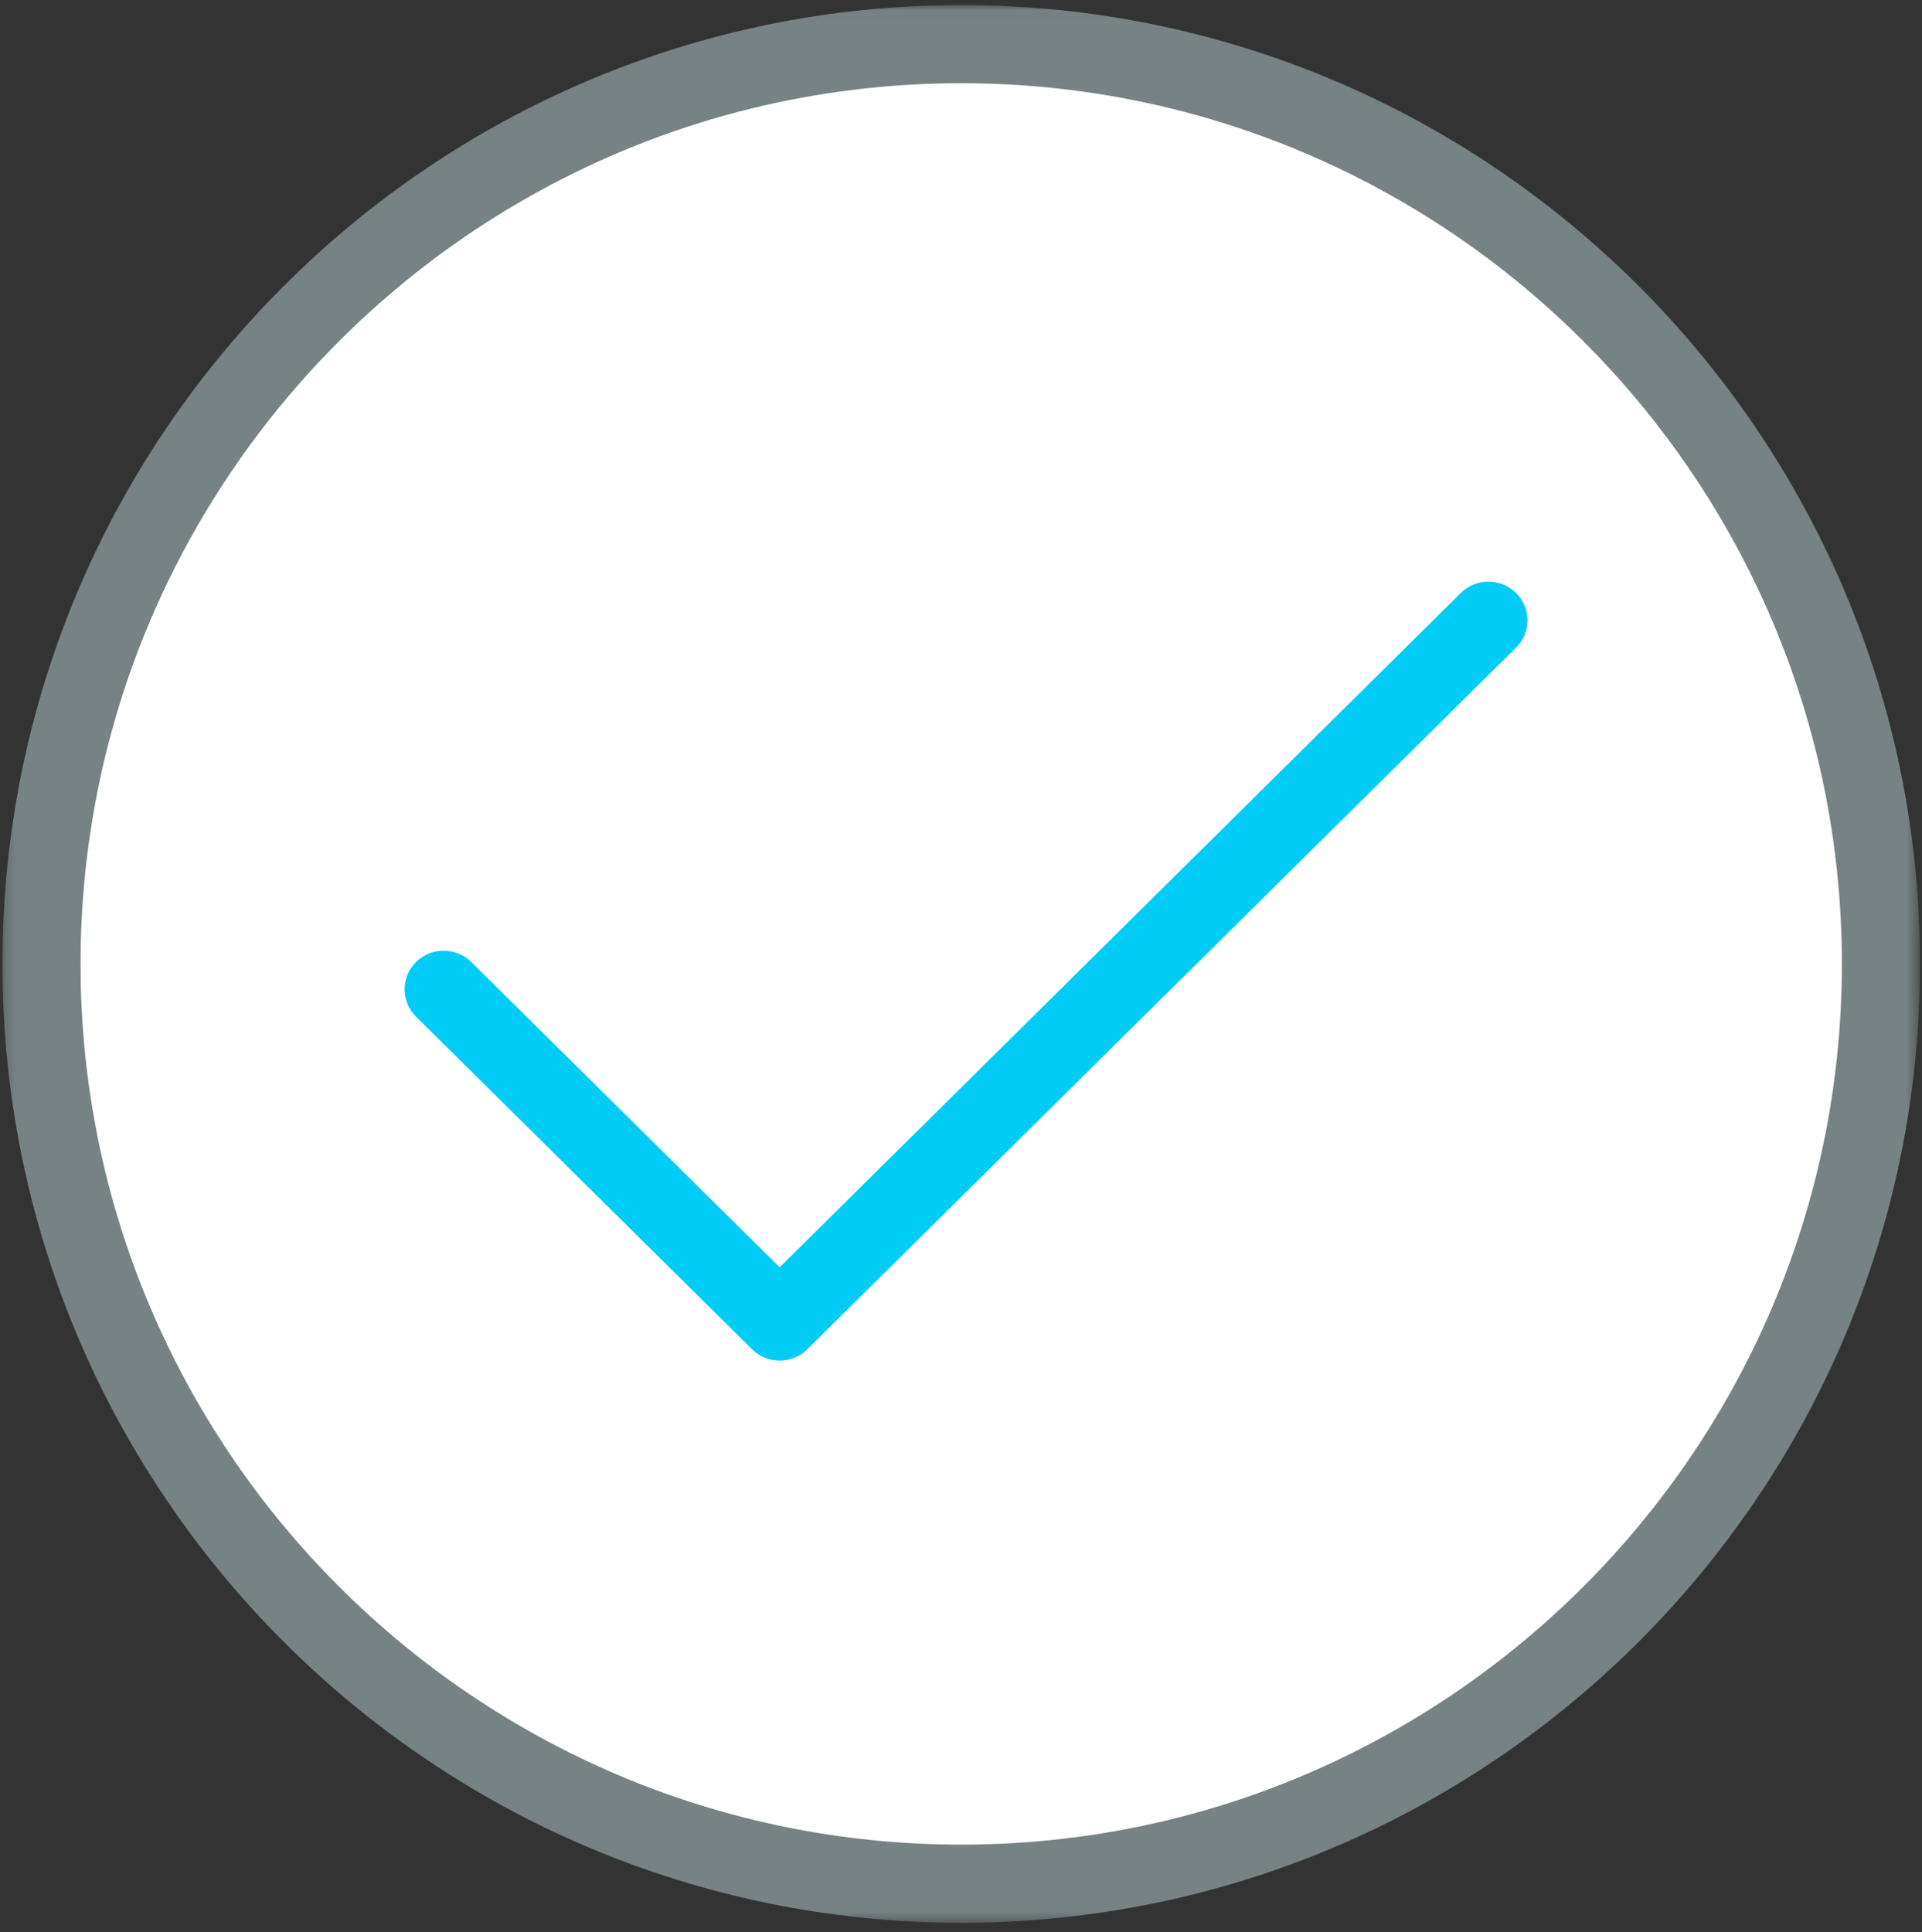
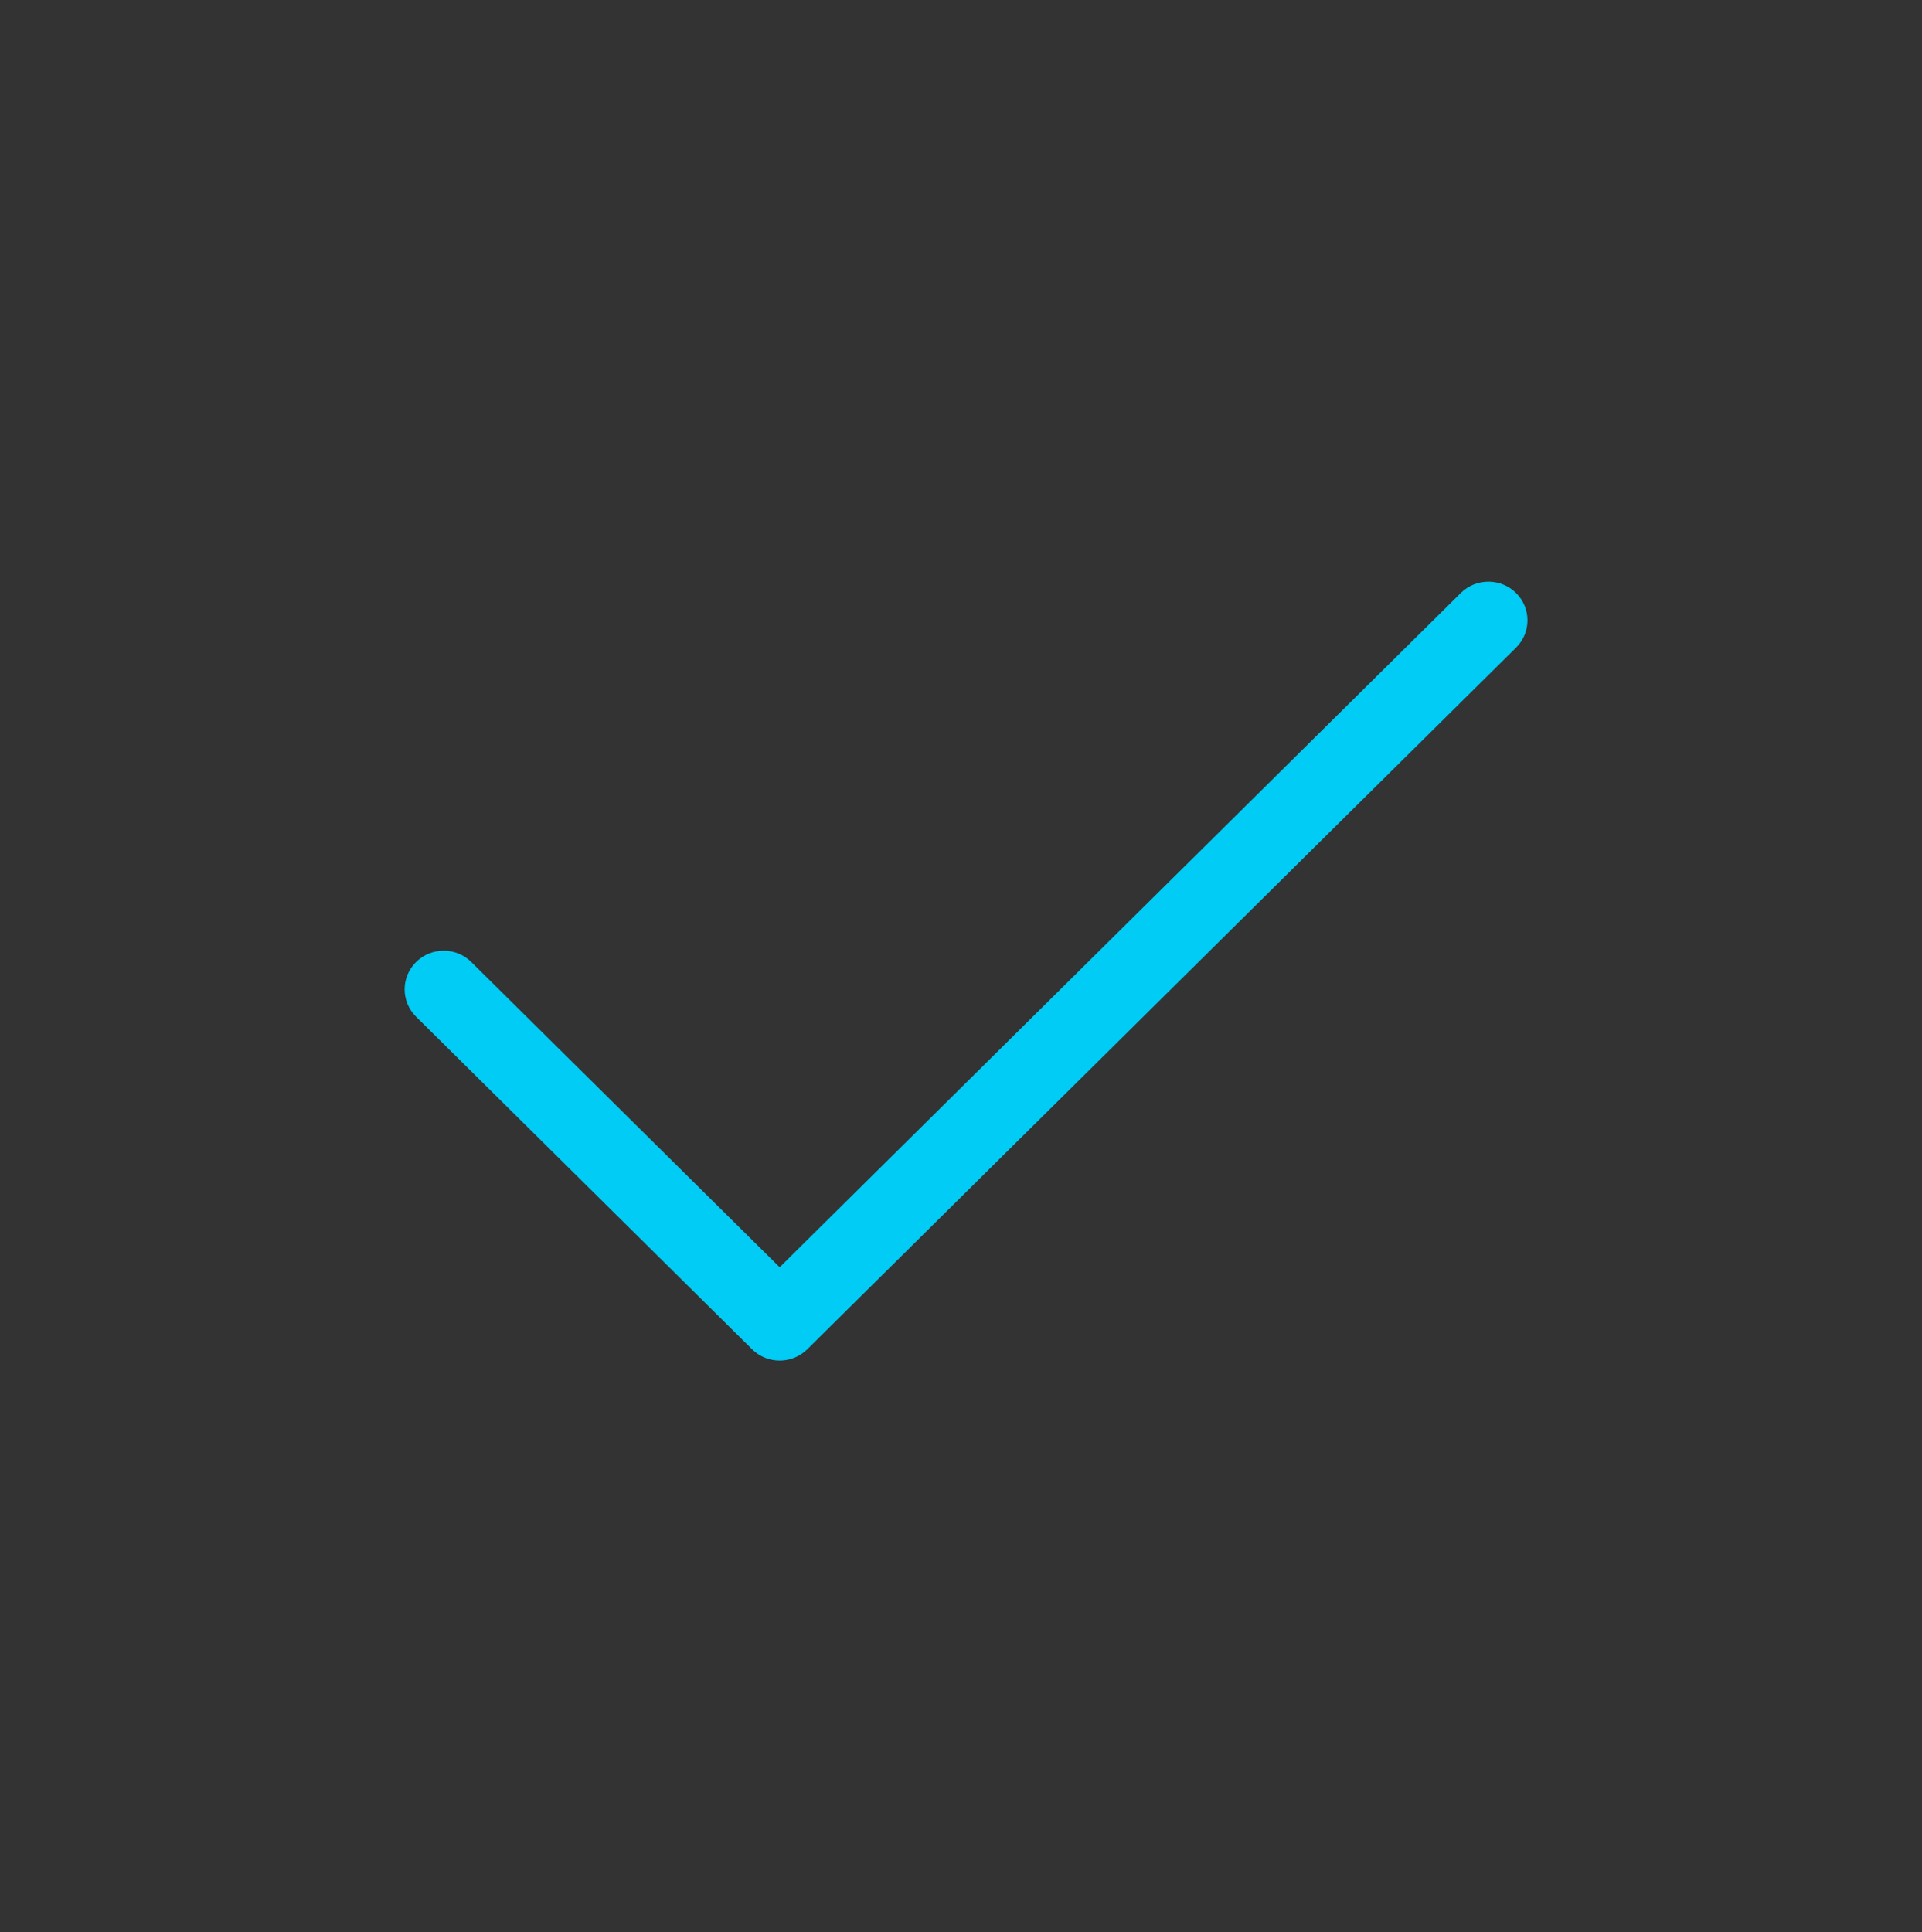
<svg xmlns="http://www.w3.org/2000/svg" xmlns:xlink="http://www.w3.org/1999/xlink" width="190px" height="191px" viewBox="0 0 190 191" version="1.1">
  <rect x="0" y="0" width="190" height="191" fill="#333333" stroke="none" />
  <title>0216D327-5DD4-4F2C-859A-6439AE740ABD@3x</title>
  <defs>
-     <polygon id="path-1" points="0.235 0.017 189.577 0.017 189.577 189.577 0.235 189.577" />
-   </defs>
+     </defs>
  <g id="Pecket" stroke="none" stroke-width="1" fill="none" fill-rule="evenodd">
    <g id="Pecket-Agilización-de-procesos" transform="translate(-230, -1613)">
      <g id="121-accept" transform="translate(230, 1613.5)">
        <g id="Group-4" transform="translate(0, 0)">
          <mask id="mask-2" fill="white">
            <use xlink:href="#path-1" />
          </mask>
          <g id="Clip-2" />
-           <path d="M185.944,94.788 C185.944,145.004 145.236,185.712 95.022,185.712 C44.804,185.712 4.098,145.004 4.098,94.788 C4.098,44.573 44.804,3.865 95.022,3.865 C145.236,3.865 185.944,44.573 185.944,94.788 Z" id="Fill-1" fill="#FFFFFF" mask="url(#mask-2)" />
          <path d="M95.022,189.577 C42.754,189.577 0.235,147.056 0.235,94.788 C0.235,42.519 42.754,0 95.022,0 C147.287,0 189.807,42.519 189.807,94.788 C189.807,147.056 147.287,189.577 95.022,189.577 Z M95.022,7.728 C47.017,7.728 7.962,46.784 7.962,94.788 C7.962,142.791 47.017,181.849 95.022,181.849 C143.024,181.849 182.079,142.791 182.079,94.788 C182.079,46.784 143.024,7.728 95.022,7.728 Z" id="Fill-3" fill="#778284" mask="url(#mask-2)" />
        </g>
        <path d="M77.074,134 C76.084,134 75.097,133.628 74.344,132.882 L41.131,100.006 C39.623,98.511 39.623,96.094 41.131,94.601 C42.639,93.108 45.083,93.108 46.589,94.601 L77.074,124.775 L144.409,58.118 C145.917,56.627 148.361,56.627 149.869,58.118 C151.377,59.611 151.377,62.03 149.869,63.523 L79.804,132.882 C79.049,133.628 78.061,134 77.074,134 Z" id="Fill-5" fill="#01CCF5" />
      </g>
    </g>
  </g>
</svg>